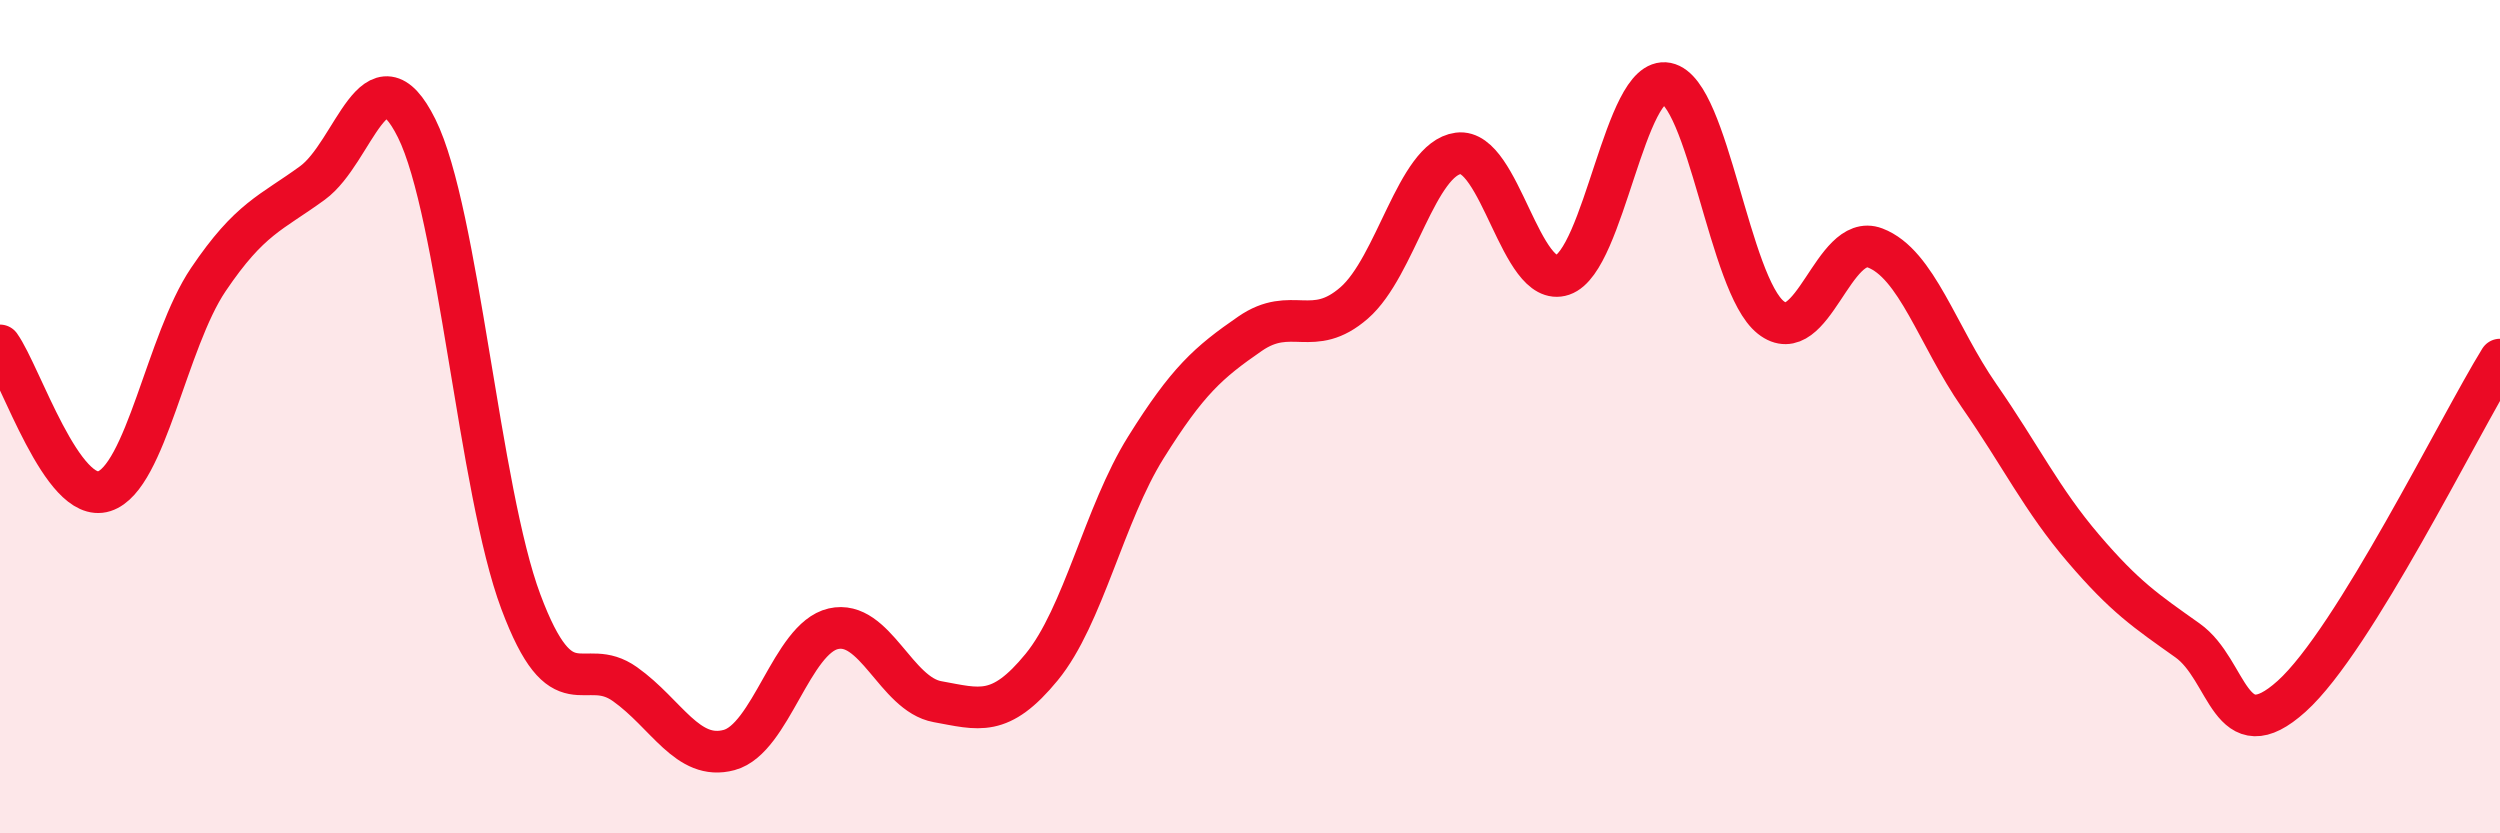
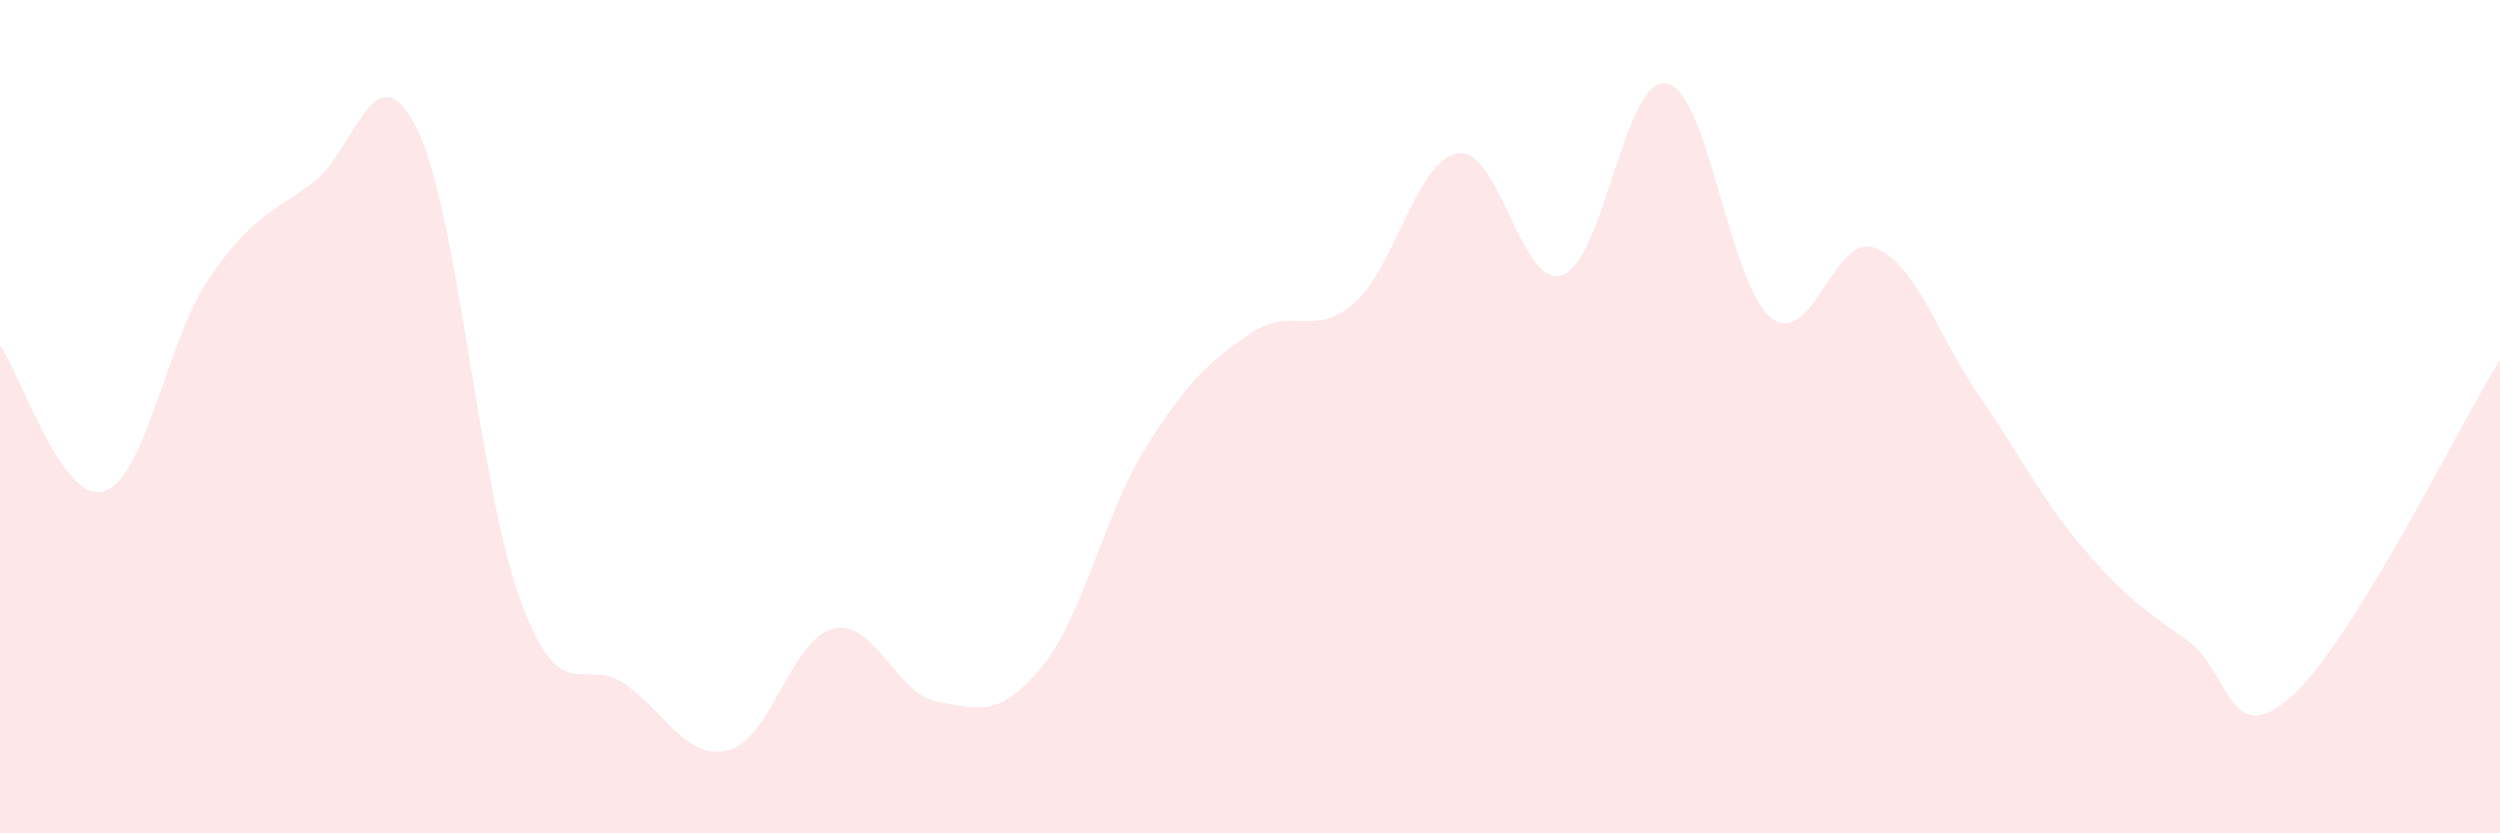
<svg xmlns="http://www.w3.org/2000/svg" width="60" height="20" viewBox="0 0 60 20">
  <path d="M 0,8.29 C 0.5,8.99 1.5,12.11 2.5,11.79 C 3.5,11.47 4,8.19 5,6.71 C 6,5.23 6.5,5.12 7.5,4.39 C 8.5,3.66 9,1.07 10,3.08 C 11,5.09 11.5,11.77 12.5,14.44 C 13.5,17.11 14,15.71 15,16.42 C 16,17.13 16.5,18.27 17.5,18 C 18.5,17.73 19,15.32 20,15.09 C 21,14.86 21.5,16.66 22.5,16.84 C 23.5,17.02 24,17.23 25,16.01 C 26,14.79 26.5,12.34 27.5,10.74 C 28.5,9.14 29,8.7 30,8.01 C 31,7.32 31.5,8.14 32.5,7.27 C 33.5,6.4 34,3.81 35,3.68 C 36,3.55 36.5,6.94 37.5,6.6 C 38.5,6.26 39,1.8 40,2 C 41,2.2 41.5,6.83 42.5,7.62 C 43.5,8.41 44,5.57 45,5.95 C 46,6.33 46.5,8.06 47.5,9.5 C 48.5,10.94 49,11.99 50,13.16 C 51,14.33 51.5,14.66 52.5,15.37 C 53.5,16.08 53.5,18.06 55,16.71 C 56.5,15.36 59,10.25 60,8.63L60 20L0 20Z" fill="#EB0A25" opacity="0.1" stroke-linecap="round" stroke-linejoin="round" />
-   <path d="M 0,8.29 C 0.5,8.99 1.5,12.11 2.5,11.79 C 3.5,11.47 4,8.19 5,6.71 C 6,5.23 6.5,5.12 7.5,4.39 C 8.5,3.66 9,1.07 10,3.08 C 11,5.09 11.5,11.77 12.5,14.44 C 13.5,17.11 14,15.71 15,16.42 C 16,17.13 16.5,18.27 17.5,18 C 18.5,17.73 19,15.32 20,15.09 C 21,14.86 21.5,16.66 22.5,16.84 C 23.5,17.02 24,17.23 25,16.01 C 26,14.79 26.5,12.34 27.5,10.74 C 28.5,9.14 29,8.7 30,8.01 C 31,7.32 31.5,8.14 32.5,7.27 C 33.5,6.4 34,3.81 35,3.68 C 36,3.55 36.5,6.94 37.5,6.6 C 38.5,6.26 39,1.8 40,2 C 41,2.2 41.5,6.83 42.5,7.62 C 43.5,8.41 44,5.57 45,5.95 C 46,6.33 46.5,8.06 47.5,9.5 C 48.5,10.94 49,11.99 50,13.16 C 51,14.33 51.5,14.66 52.5,15.37 C 53.5,16.08 53.5,18.06 55,16.71 C 56.5,15.36 59,10.25 60,8.63" stroke="#EB0A25" stroke-width="1" fill="none" stroke-linecap="round" stroke-linejoin="round" />
</svg>